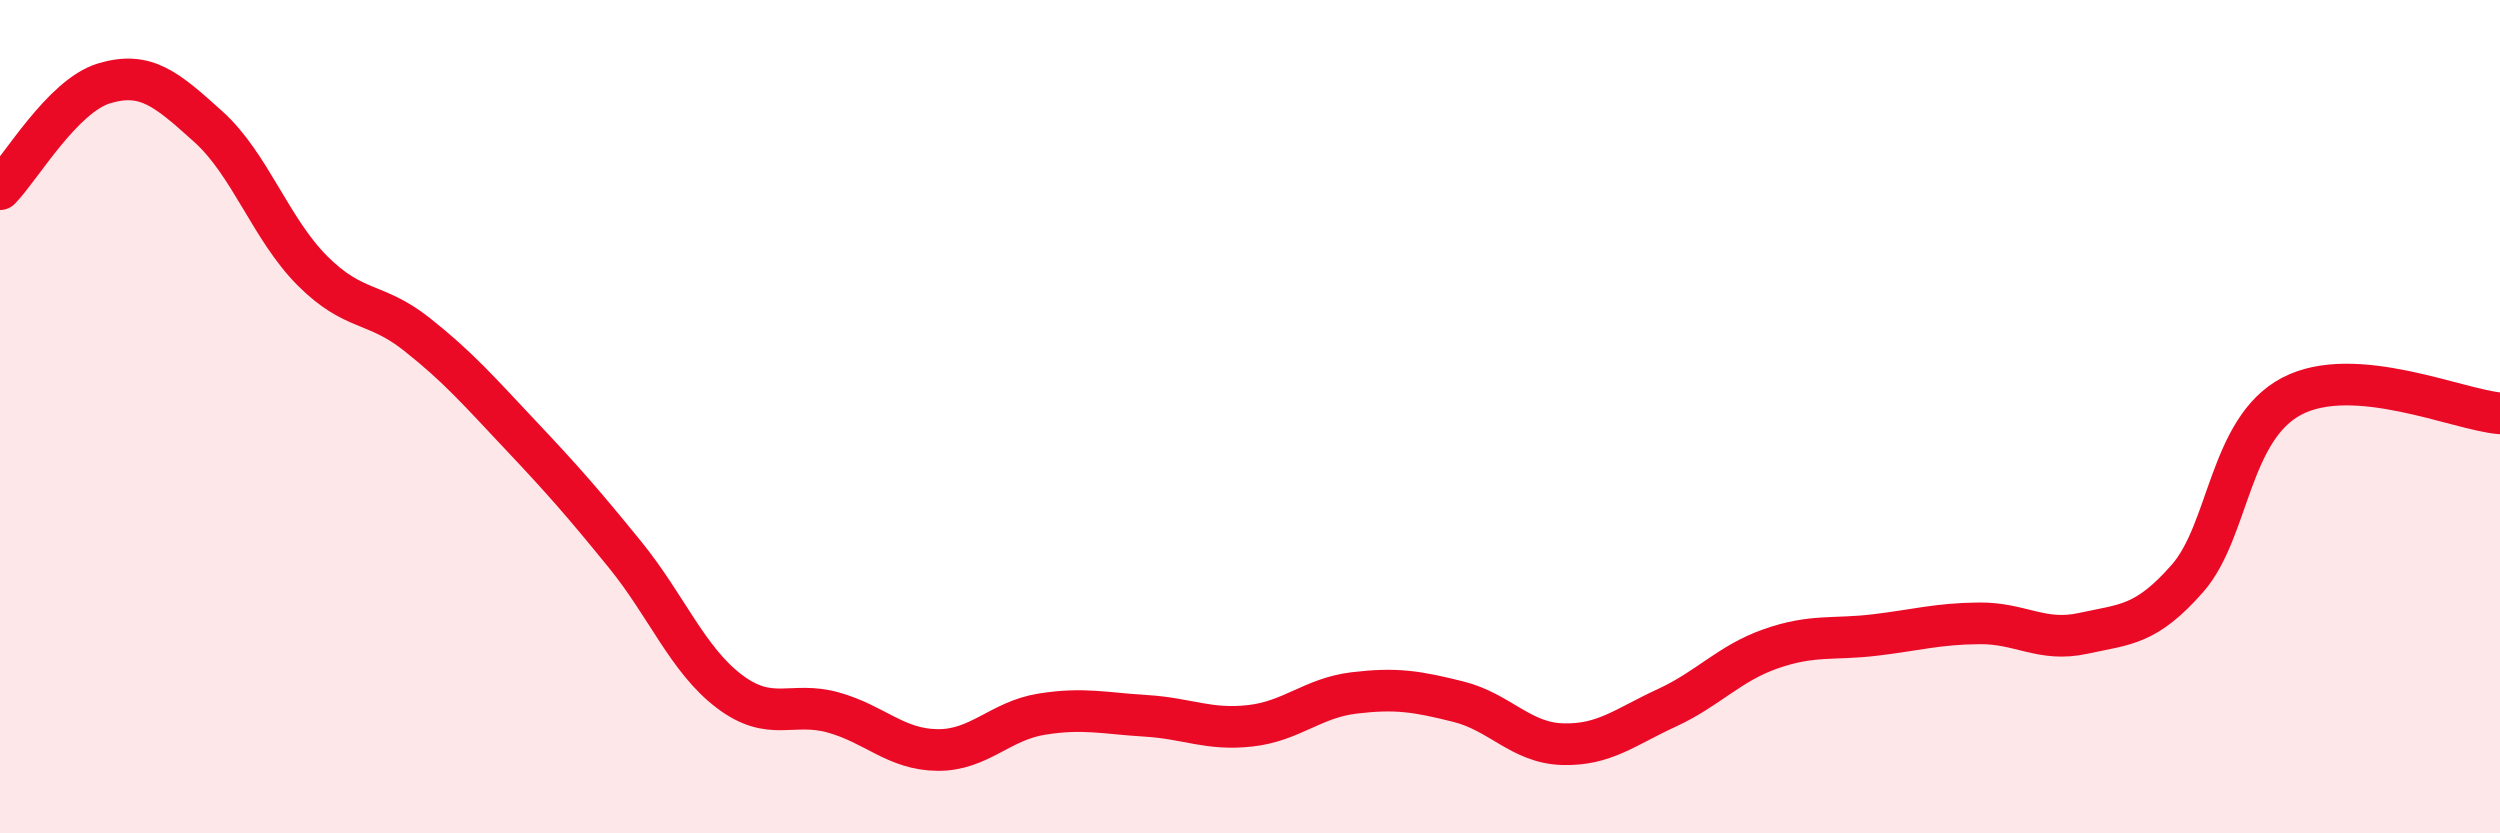
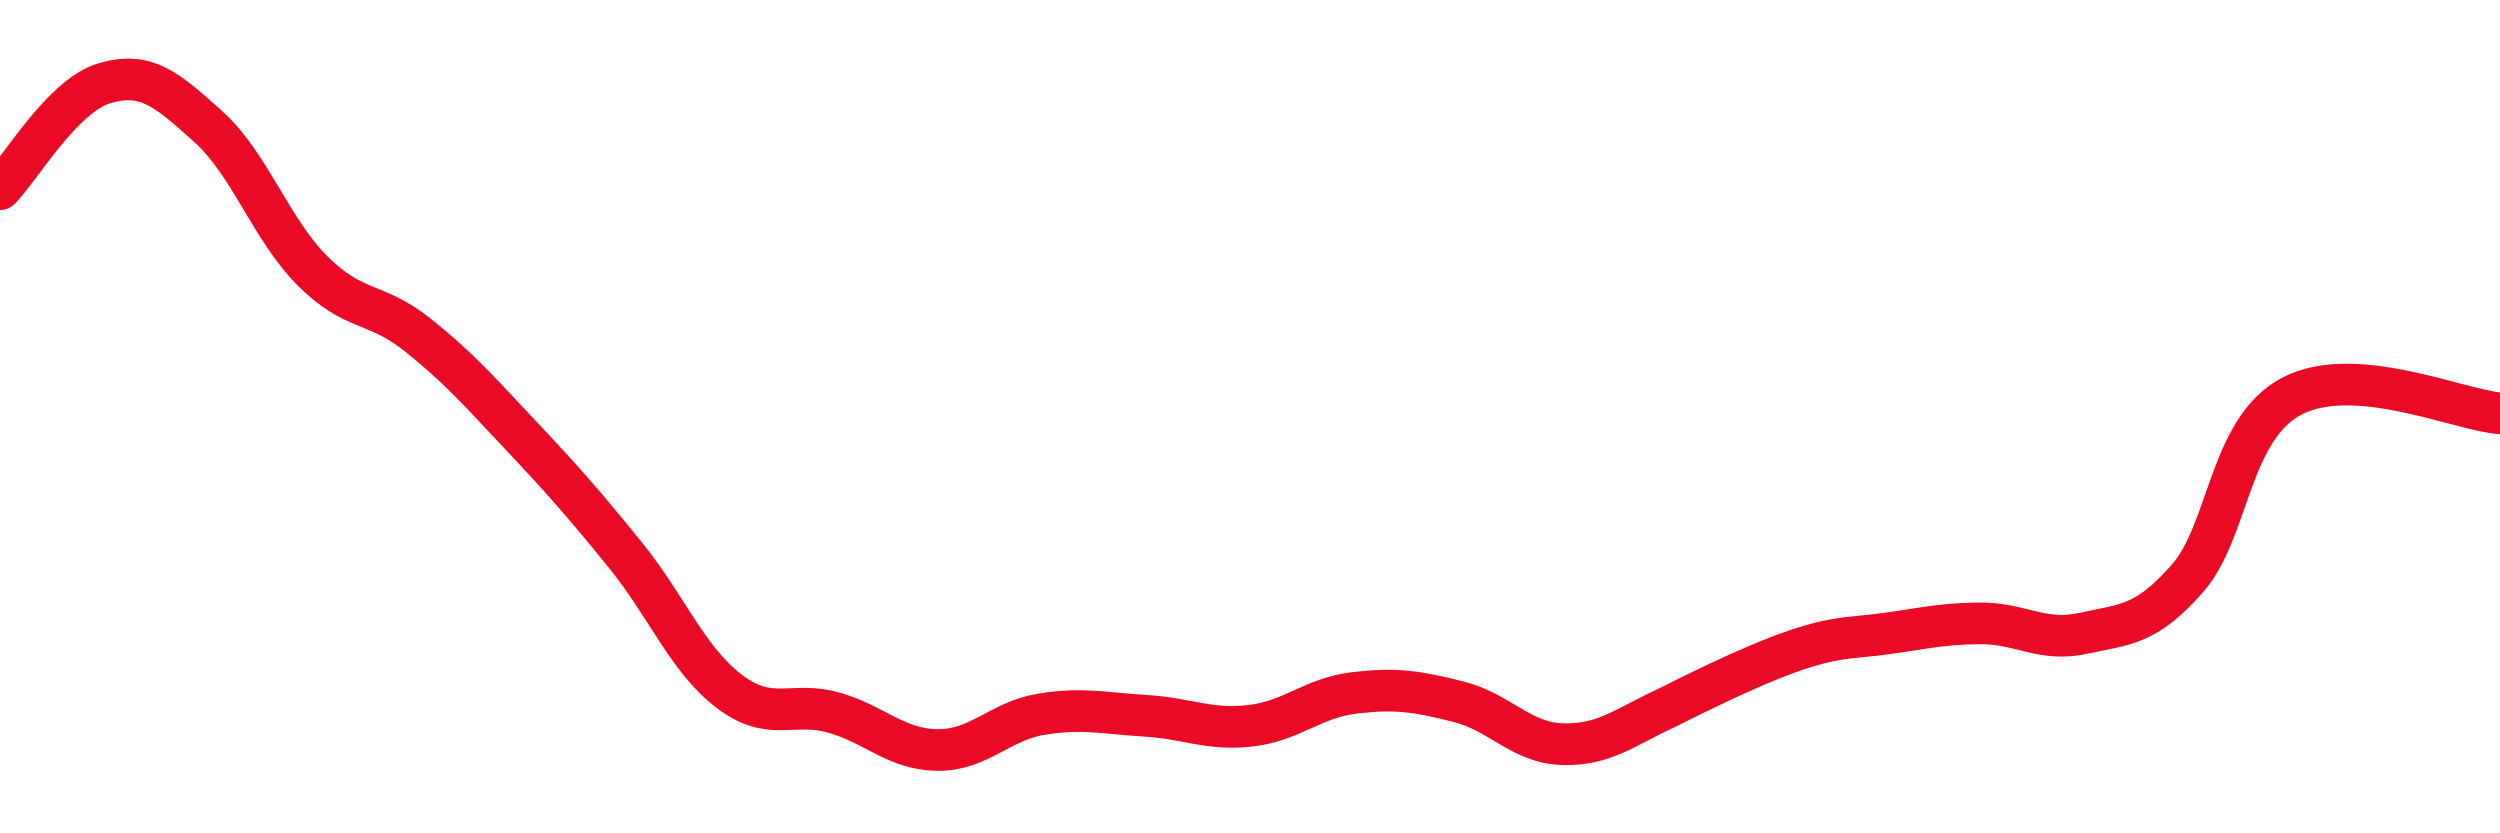
<svg xmlns="http://www.w3.org/2000/svg" width="60" height="20" viewBox="0 0 60 20">
-   <path d="M 0,4.54 C 0.5,4.03 1.5,2.3 2.5,2 C 3.5,1.7 4,2.14 5,3.04 C 6,3.94 6.5,5.5 7.5,6.5 C 8.5,7.5 9,7.23 10,8.02 C 11,8.81 11.5,9.39 12.5,10.45 C 13.5,11.51 14,12.08 15,13.31 C 16,14.54 16.5,15.83 17.5,16.59 C 18.5,17.35 19,16.82 20,17.1 C 21,17.38 21.5,17.99 22.5,18 C 23.5,18.01 24,17.3 25,17.14 C 26,16.98 26.5,17.12 27.5,17.18 C 28.5,17.24 29,17.53 30,17.42 C 31,17.31 31.5,16.75 32.5,16.63 C 33.5,16.51 34,16.59 35,16.84 C 36,17.09 36.5,17.83 37.5,17.86 C 38.5,17.89 39,17.45 40,16.99 C 41,16.53 41.5,15.92 42.5,15.57 C 43.5,15.22 44,15.36 45,15.24 C 46,15.12 46.5,14.97 47.5,14.96 C 48.5,14.95 49,15.42 50,15.2 C 51,14.98 51.5,15.02 52.5,13.88 C 53.5,12.74 53.5,10.3 55,9.51 C 56.5,8.72 59,9.84 60,9.92L60 20L0 20Z" fill="#EB0A25" opacity="0.1" stroke-linecap="round" stroke-linejoin="round" />
-   <path d="M 0,4.54 C 0.5,4.03 1.5,2.3 2.5,2 C 3.5,1.7 4,2.14 5,3.04 C 6,3.94 6.5,5.5 7.5,6.5 C 8.5,7.5 9,7.23 10,8.02 C 11,8.81 11.5,9.39 12.5,10.45 C 13.5,11.51 14,12.08 15,13.31 C 16,14.54 16.5,15.83 17.5,16.59 C 18.5,17.35 19,16.82 20,17.1 C 21,17.38 21.5,17.99 22.5,18 C 23.5,18.01 24,17.3 25,17.14 C 26,16.98 26.5,17.12 27.5,17.18 C 28.5,17.24 29,17.53 30,17.42 C 31,17.31 31.5,16.75 32.5,16.63 C 33.5,16.51 34,16.59 35,16.84 C 36,17.09 36.5,17.83 37.5,17.86 C 38.5,17.89 39,17.45 40,16.99 C 41,16.53 41.5,15.92 42.5,15.57 C 43.5,15.22 44,15.36 45,15.24 C 46,15.12 46.5,14.97 47.5,14.96 C 48.5,14.95 49,15.42 50,15.2 C 51,14.98 51.5,15.02 52.5,13.88 C 53.5,12.74 53.5,10.3 55,9.51 C 56.5,8.72 59,9.84 60,9.92" stroke="#EB0A25" stroke-width="1" fill="none" stroke-linecap="round" stroke-linejoin="round" />
+   <path d="M 0,4.54 C 0.5,4.03 1.5,2.3 2.5,2 C 3.5,1.7 4,2.14 5,3.04 C 6,3.94 6.5,5.5 7.5,6.5 C 8.5,7.5 9,7.23 10,8.02 C 11,8.81 11.5,9.39 12.5,10.45 C 13.5,11.51 14,12.08 15,13.31 C 16,14.54 16.5,15.83 17.5,16.59 C 18.5,17.35 19,16.82 20,17.1 C 21,17.38 21.5,17.99 22.5,18 C 23.5,18.01 24,17.3 25,17.14 C 26,16.98 26.5,17.12 27.5,17.18 C 28.5,17.24 29,17.53 30,17.42 C 31,17.31 31.5,16.75 32.5,16.63 C 33.5,16.51 34,16.59 35,16.84 C 36,17.09 36.5,17.83 37.5,17.86 C 38.5,17.89 39,17.45 40,16.99 C 43.5,15.22 44,15.36 45,15.24 C 46,15.12 46.5,14.97 47.5,14.96 C 48.5,14.95 49,15.42 50,15.2 C 51,14.98 51.5,15.02 52.5,13.88 C 53.5,12.74 53.5,10.3 55,9.51 C 56.5,8.72 59,9.84 60,9.92" stroke="#EB0A25" stroke-width="1" fill="none" stroke-linecap="round" stroke-linejoin="round" />
</svg>